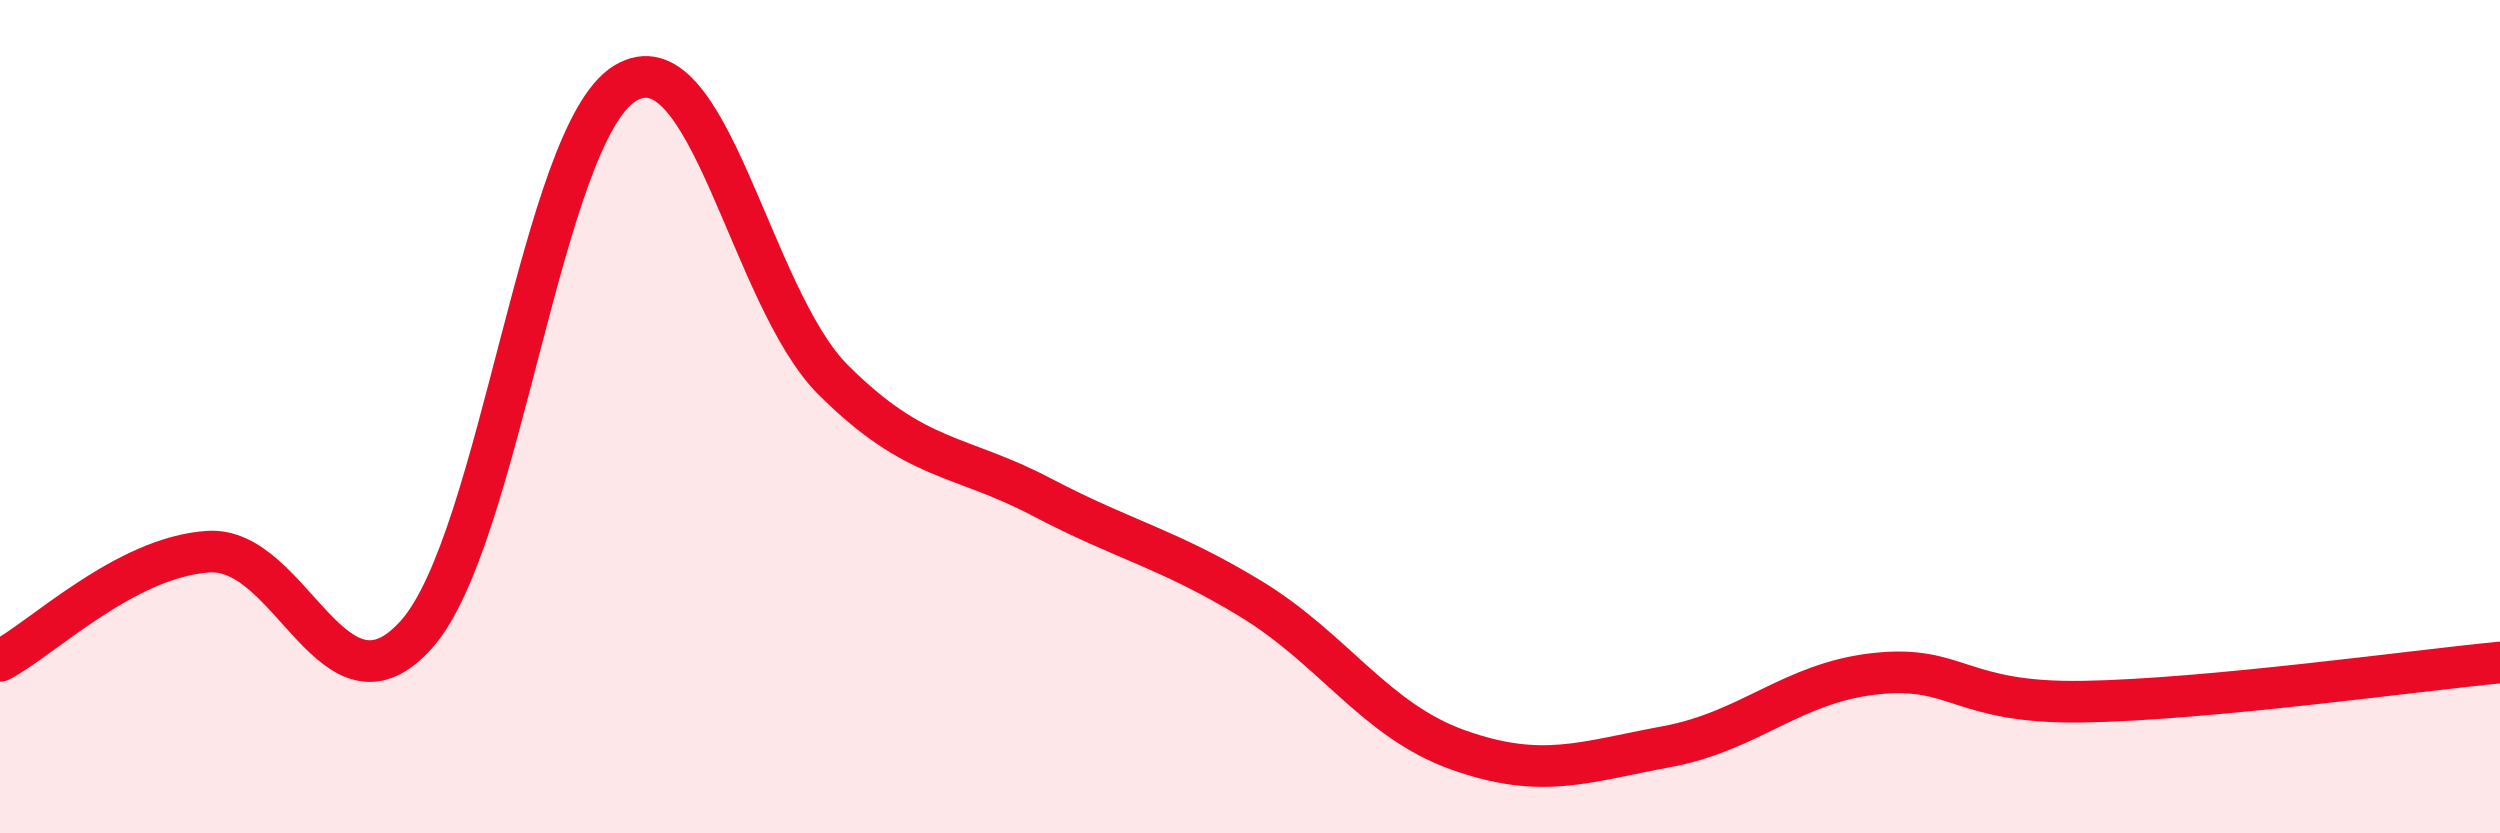
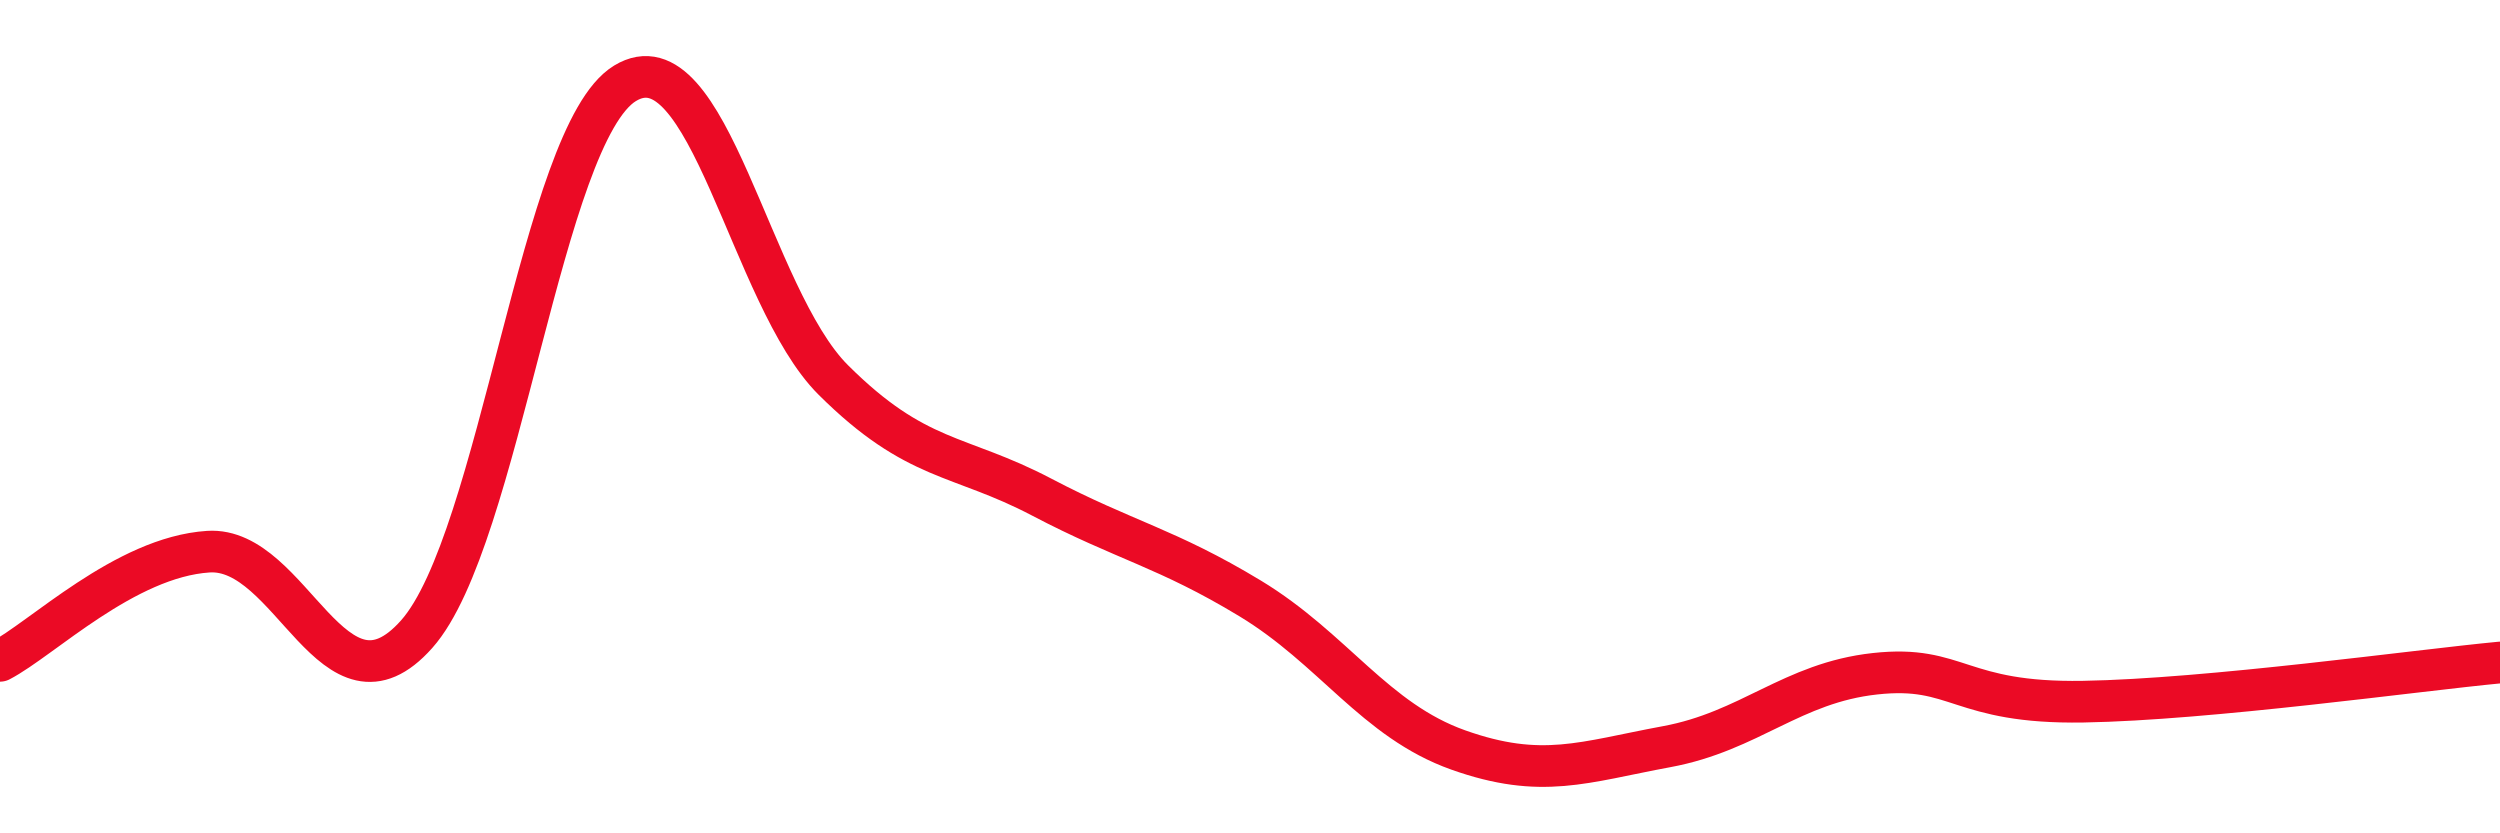
<svg xmlns="http://www.w3.org/2000/svg" width="60" height="20" viewBox="0 0 60 20">
-   <path d="M 0,15.86 C 1,15.34 3,13.37 5,13.24 C 7,13.11 8,17.47 10,15.22 C 12,12.97 13,3.22 15,2 C 17,0.78 18,7.13 20,9.12 C 22,11.11 23,10.88 25,11.93 C 27,12.98 28,13.15 30,14.36 C 32,15.57 33,17.29 35,18 C 37,18.71 38,18.29 40,17.92 C 42,17.55 43,16.39 45,16.17 C 47,15.95 47,16.89 50,16.84 C 53,16.79 58,16.09 60,15.9L60 20L0 20Z" fill="#EB0A25" opacity="0.1" stroke-linecap="round" stroke-linejoin="round" />
  <path d="M 0,15.86 C 1,15.34 3,13.37 5,13.24 C 7,13.11 8,17.47 10,15.22 C 12,12.97 13,3.22 15,2 C 17,0.78 18,7.13 20,9.12 C 22,11.11 23,10.88 25,11.93 C 27,12.98 28,13.15 30,14.36 C 32,15.57 33,17.29 35,18 C 37,18.71 38,18.29 40,17.92 C 42,17.55 43,16.39 45,16.17 C 47,15.95 47,16.89 50,16.84 C 53,16.79 58,16.09 60,15.9" stroke="#EB0A25" stroke-width="1" fill="none" stroke-linecap="round" stroke-linejoin="round" />
</svg>